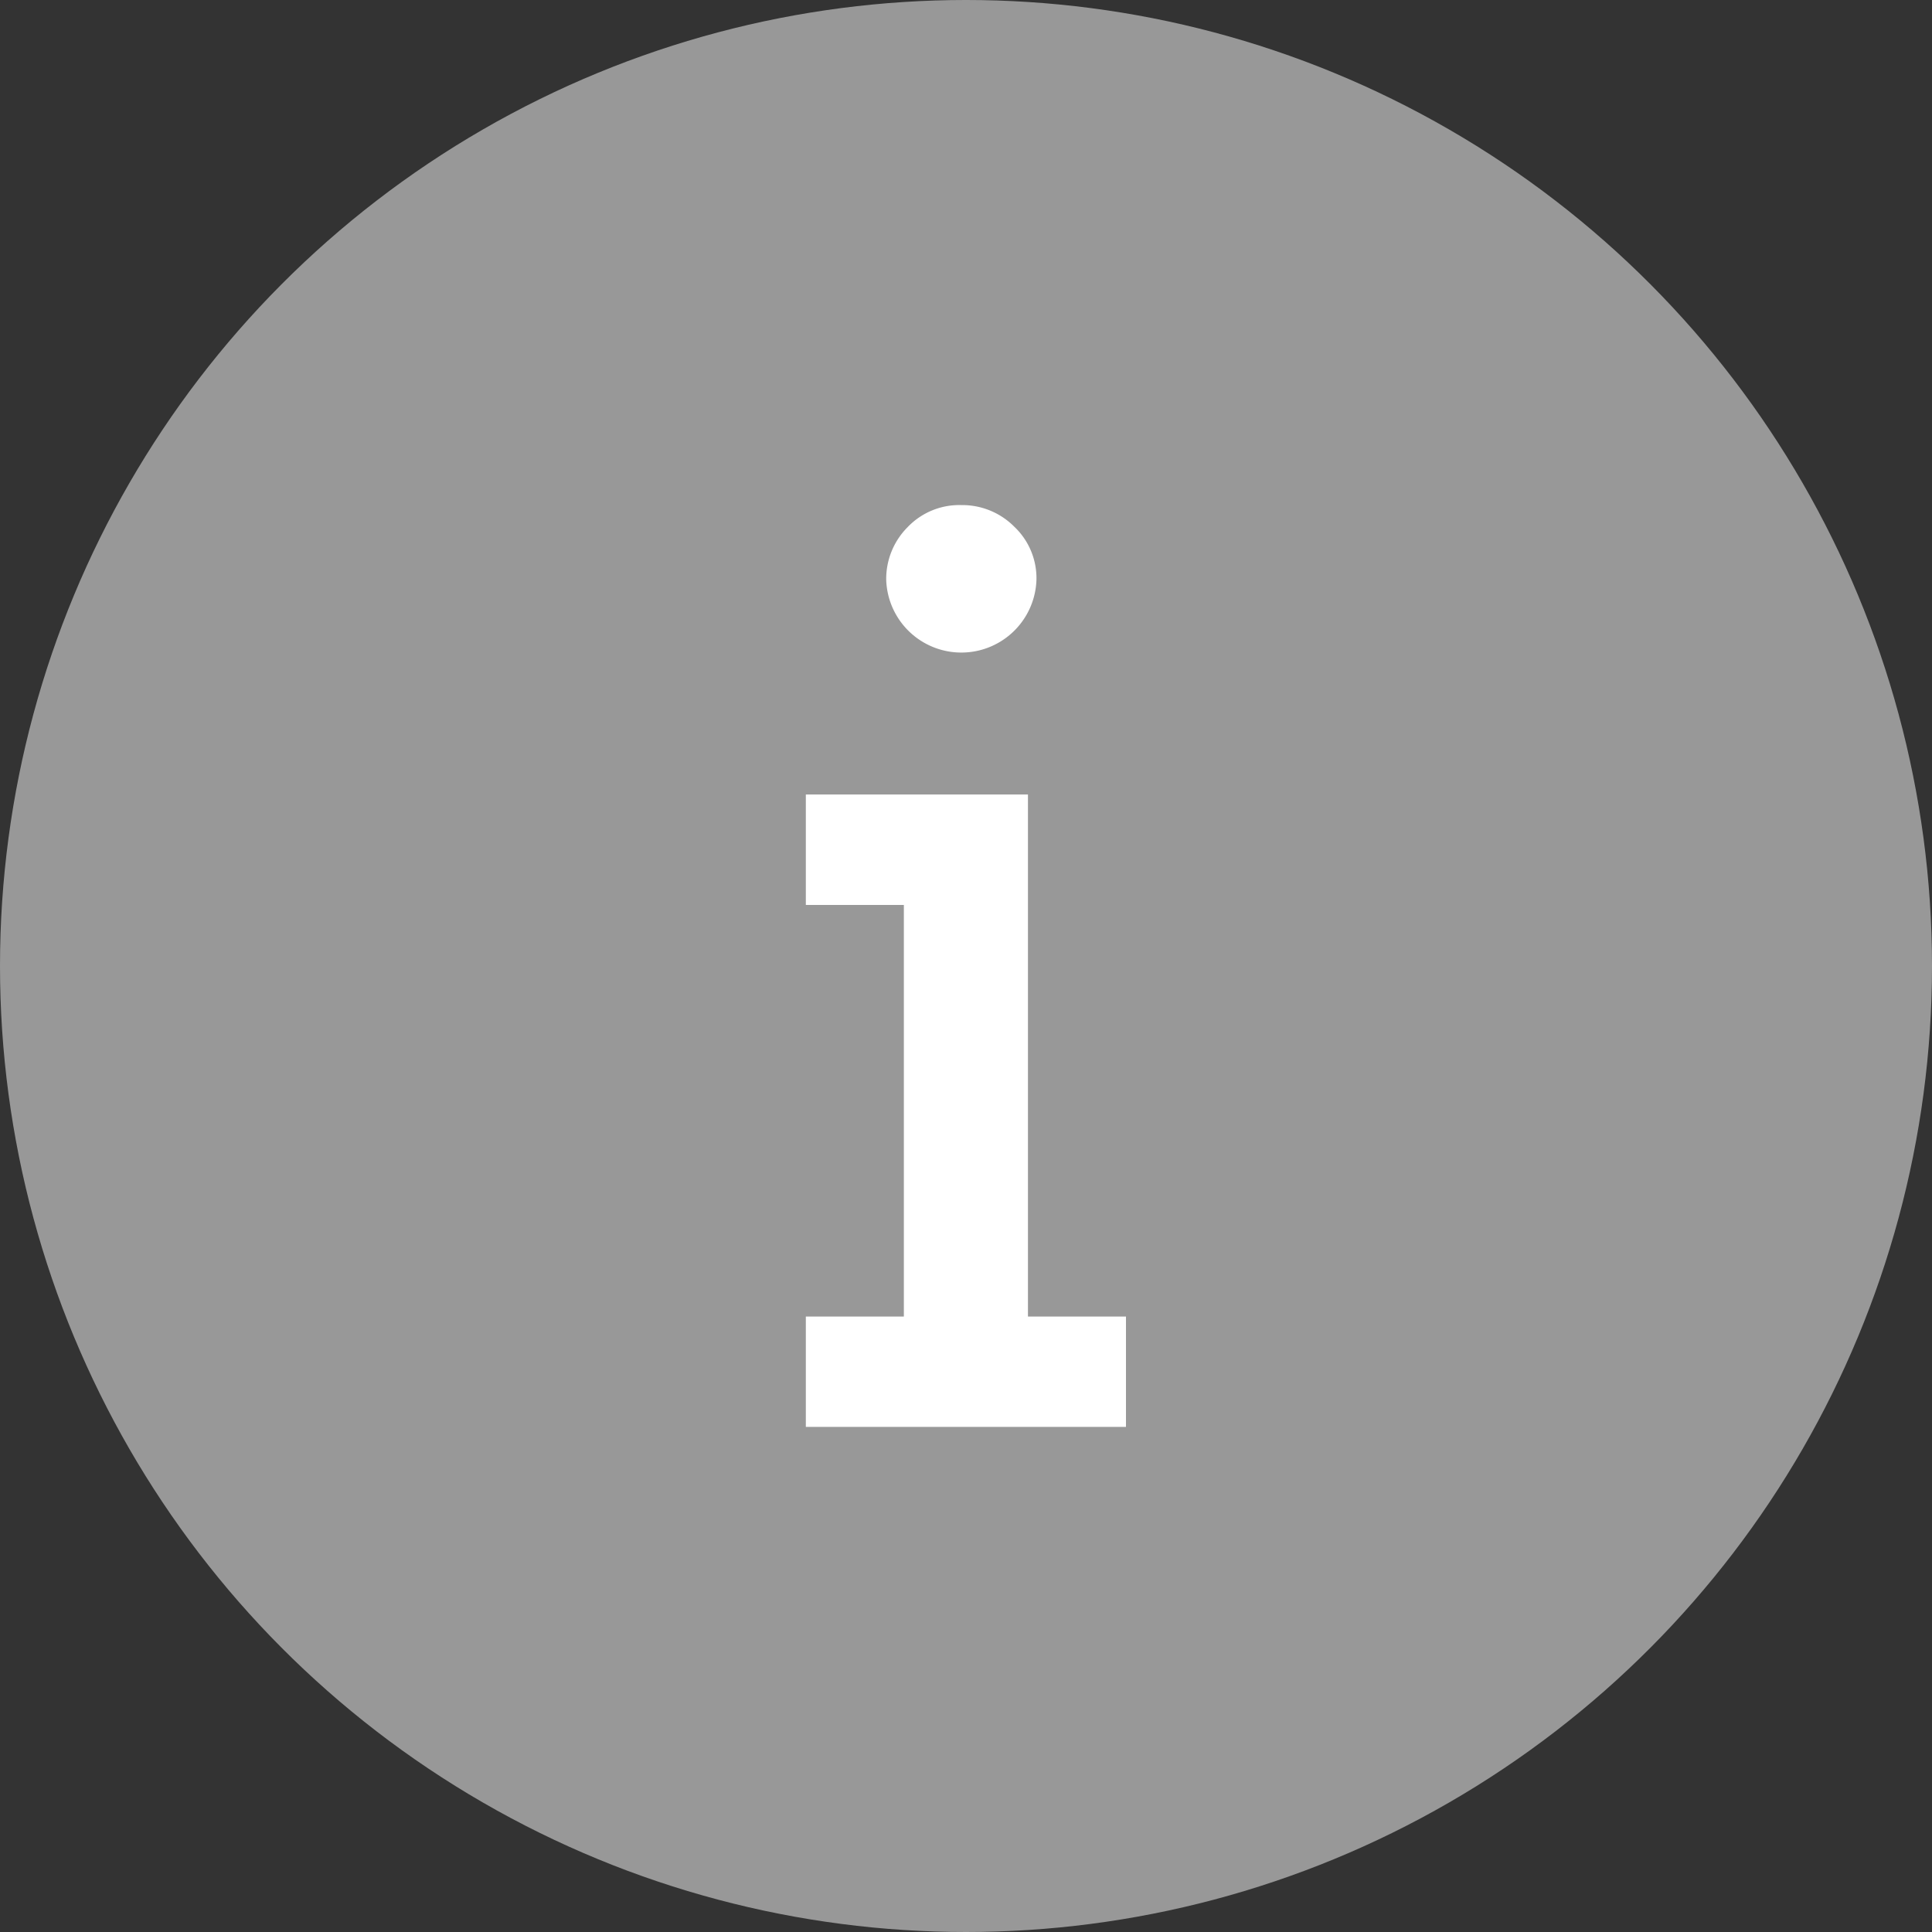
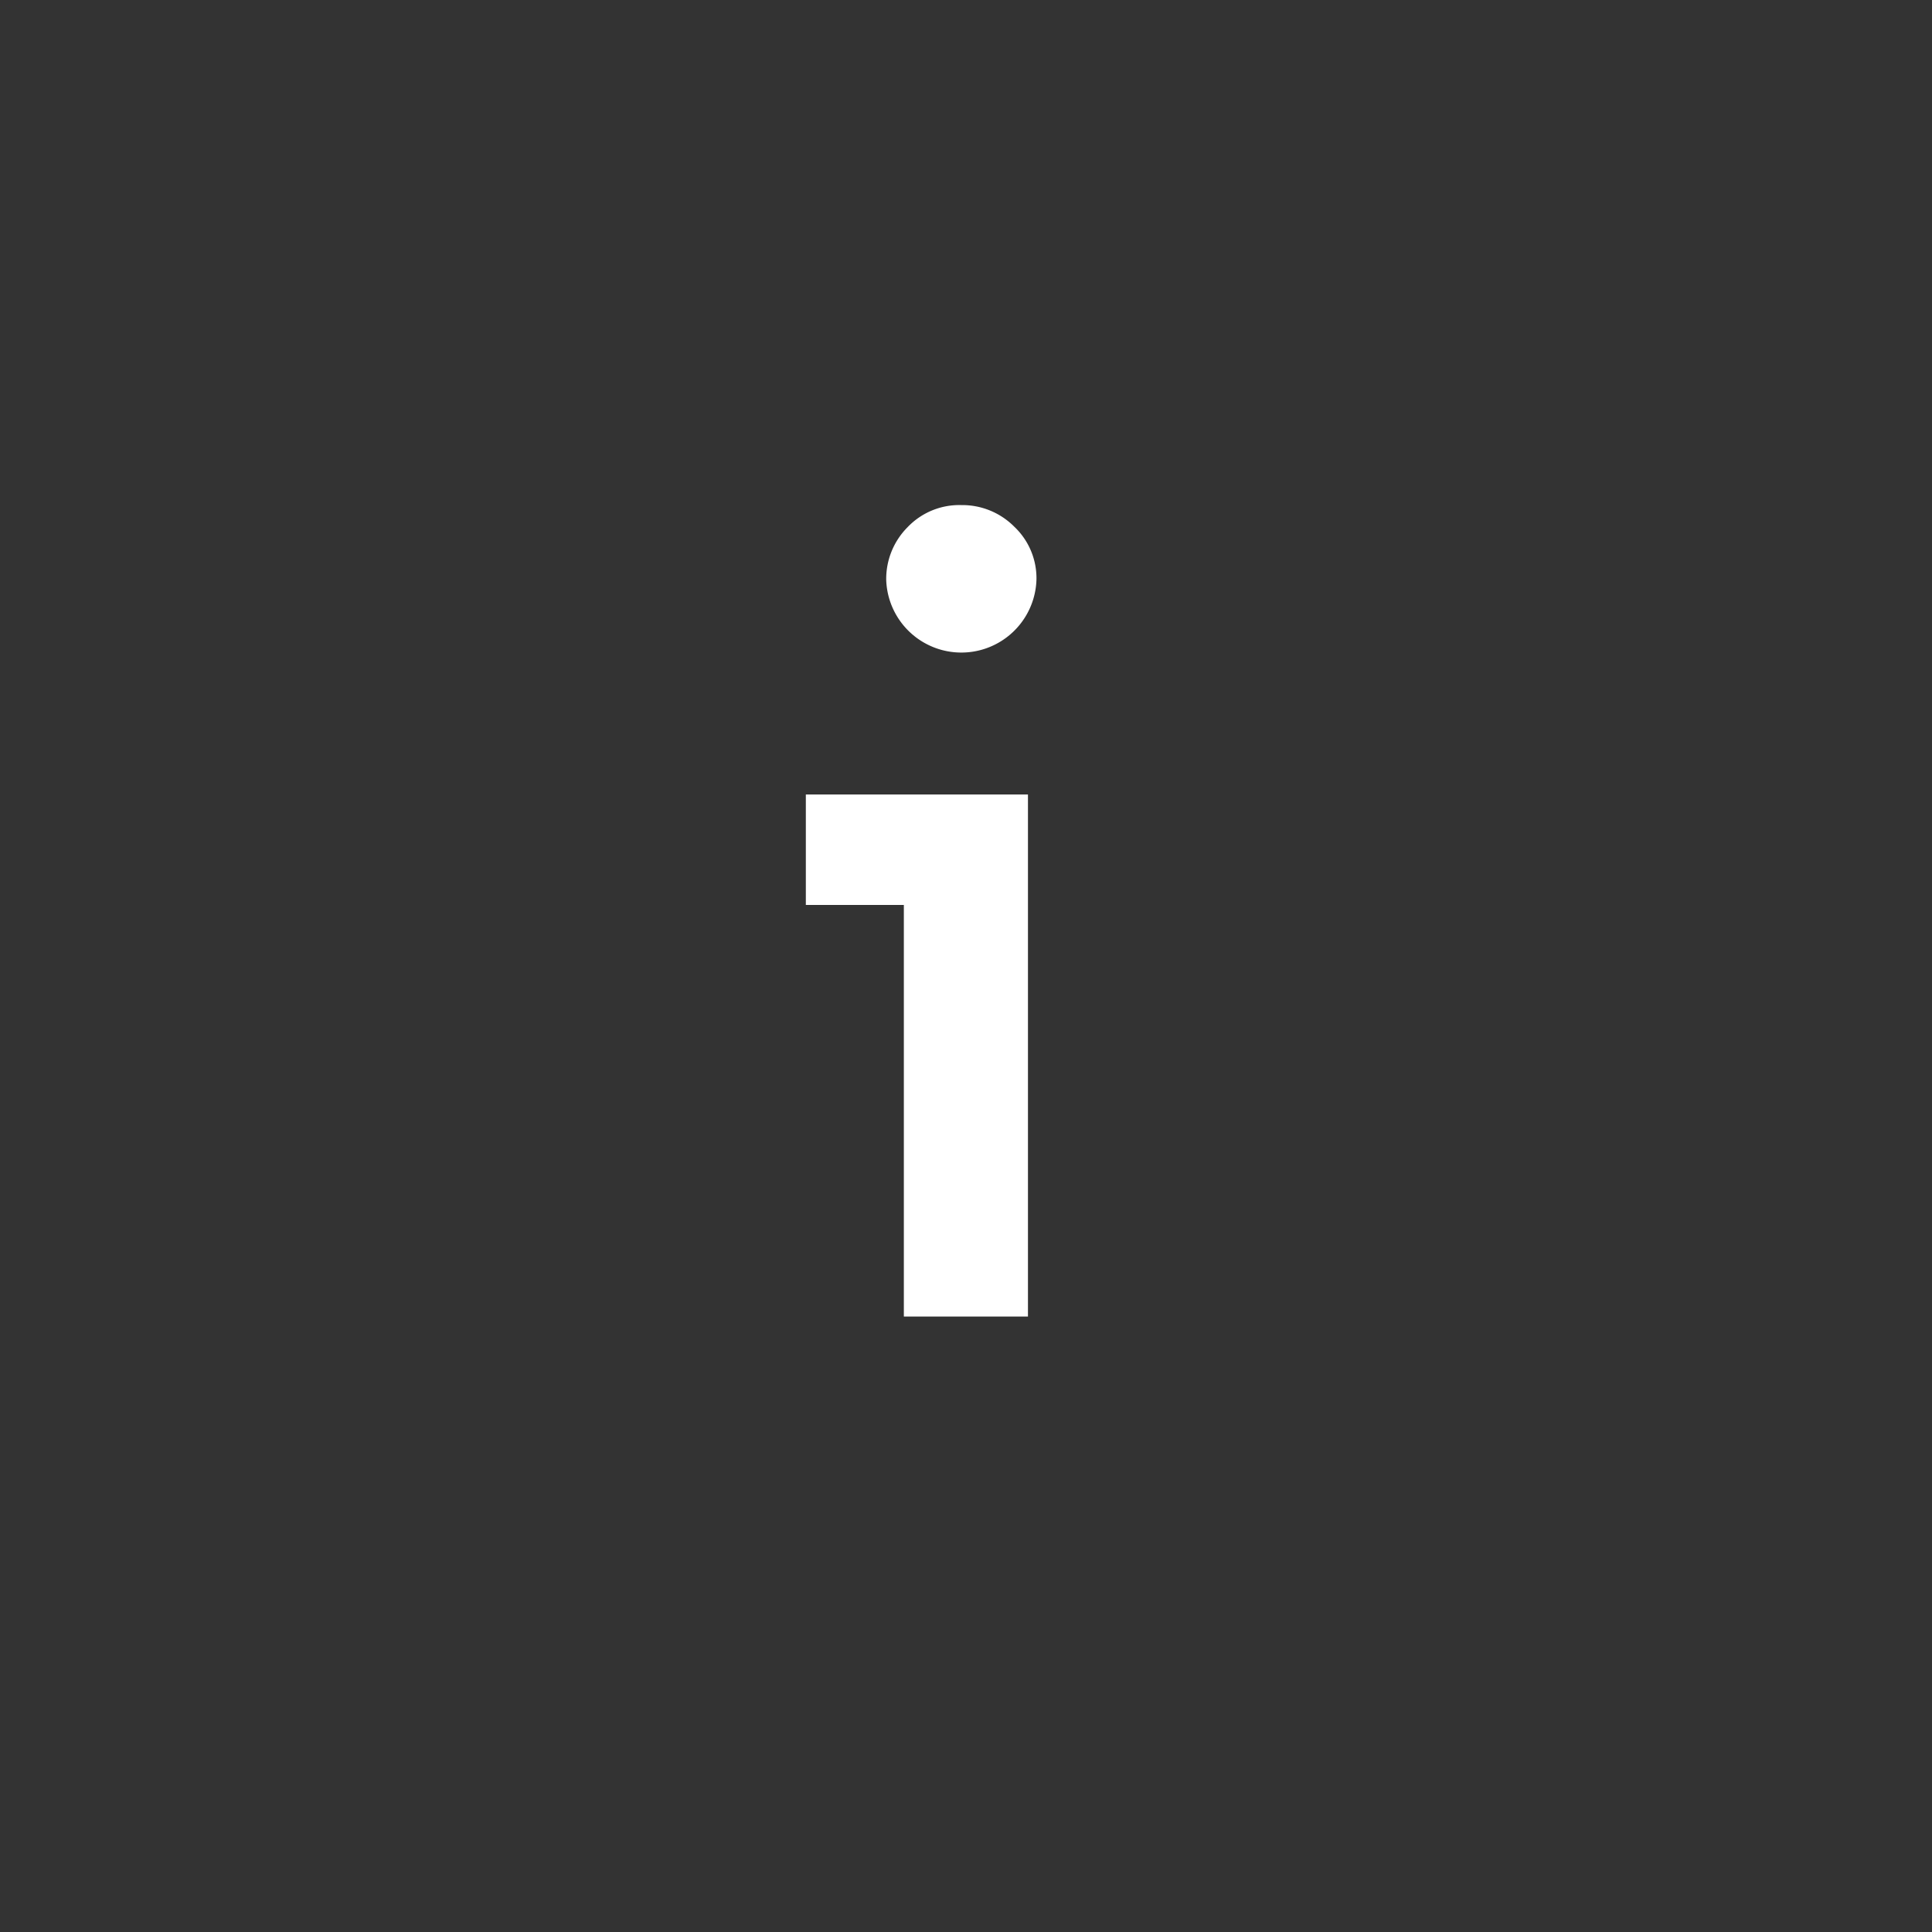
<svg xmlns="http://www.w3.org/2000/svg" width="30" height="30" viewBox="0 0 30 30">
  <rect x="0" y="0" width="30" height="30" fill="#333333" stroke="none" />
  <g id="Group_53" data-name="Group 53" transform="translate(-1397.165 -141.07)">
    <g id="Group_41" data-name="Group 41">
-       <circle id="Ellipse_3" data-name="Ellipse 3" cx="15" cy="15" r="15" transform="translate(1397.165 141.07)" fill="#989898" />
      <g id="Group_40" data-name="Group 40">
-         <path id="Path_3940" data-name="Path 3940" d="M1411.2,161.513v-6.391h-1.522v-1.715h3.449v8.106h1.522v1.714h-4.971v-1.714Zm-.274-11.443a1.137,1.137,0,0,1,.33-.812,1.109,1.109,0,0,1,.837-.345,1.137,1.137,0,0,1,.821.335,1.1,1.1,0,0,1,.345.822,1.167,1.167,0,0,1-2.333,0Z" fill="#fff" />
+         <path id="Path_3940" data-name="Path 3940" d="M1411.2,161.513v-6.391h-1.522v-1.715h3.449v8.106h1.522v1.714v-1.714Zm-.274-11.443a1.137,1.137,0,0,1,.33-.812,1.109,1.109,0,0,1,.837-.345,1.137,1.137,0,0,1,.821.335,1.1,1.1,0,0,1,.345.822,1.167,1.167,0,0,1-2.333,0Z" fill="#fff" />
      </g>
    </g>
  </g>
</svg>